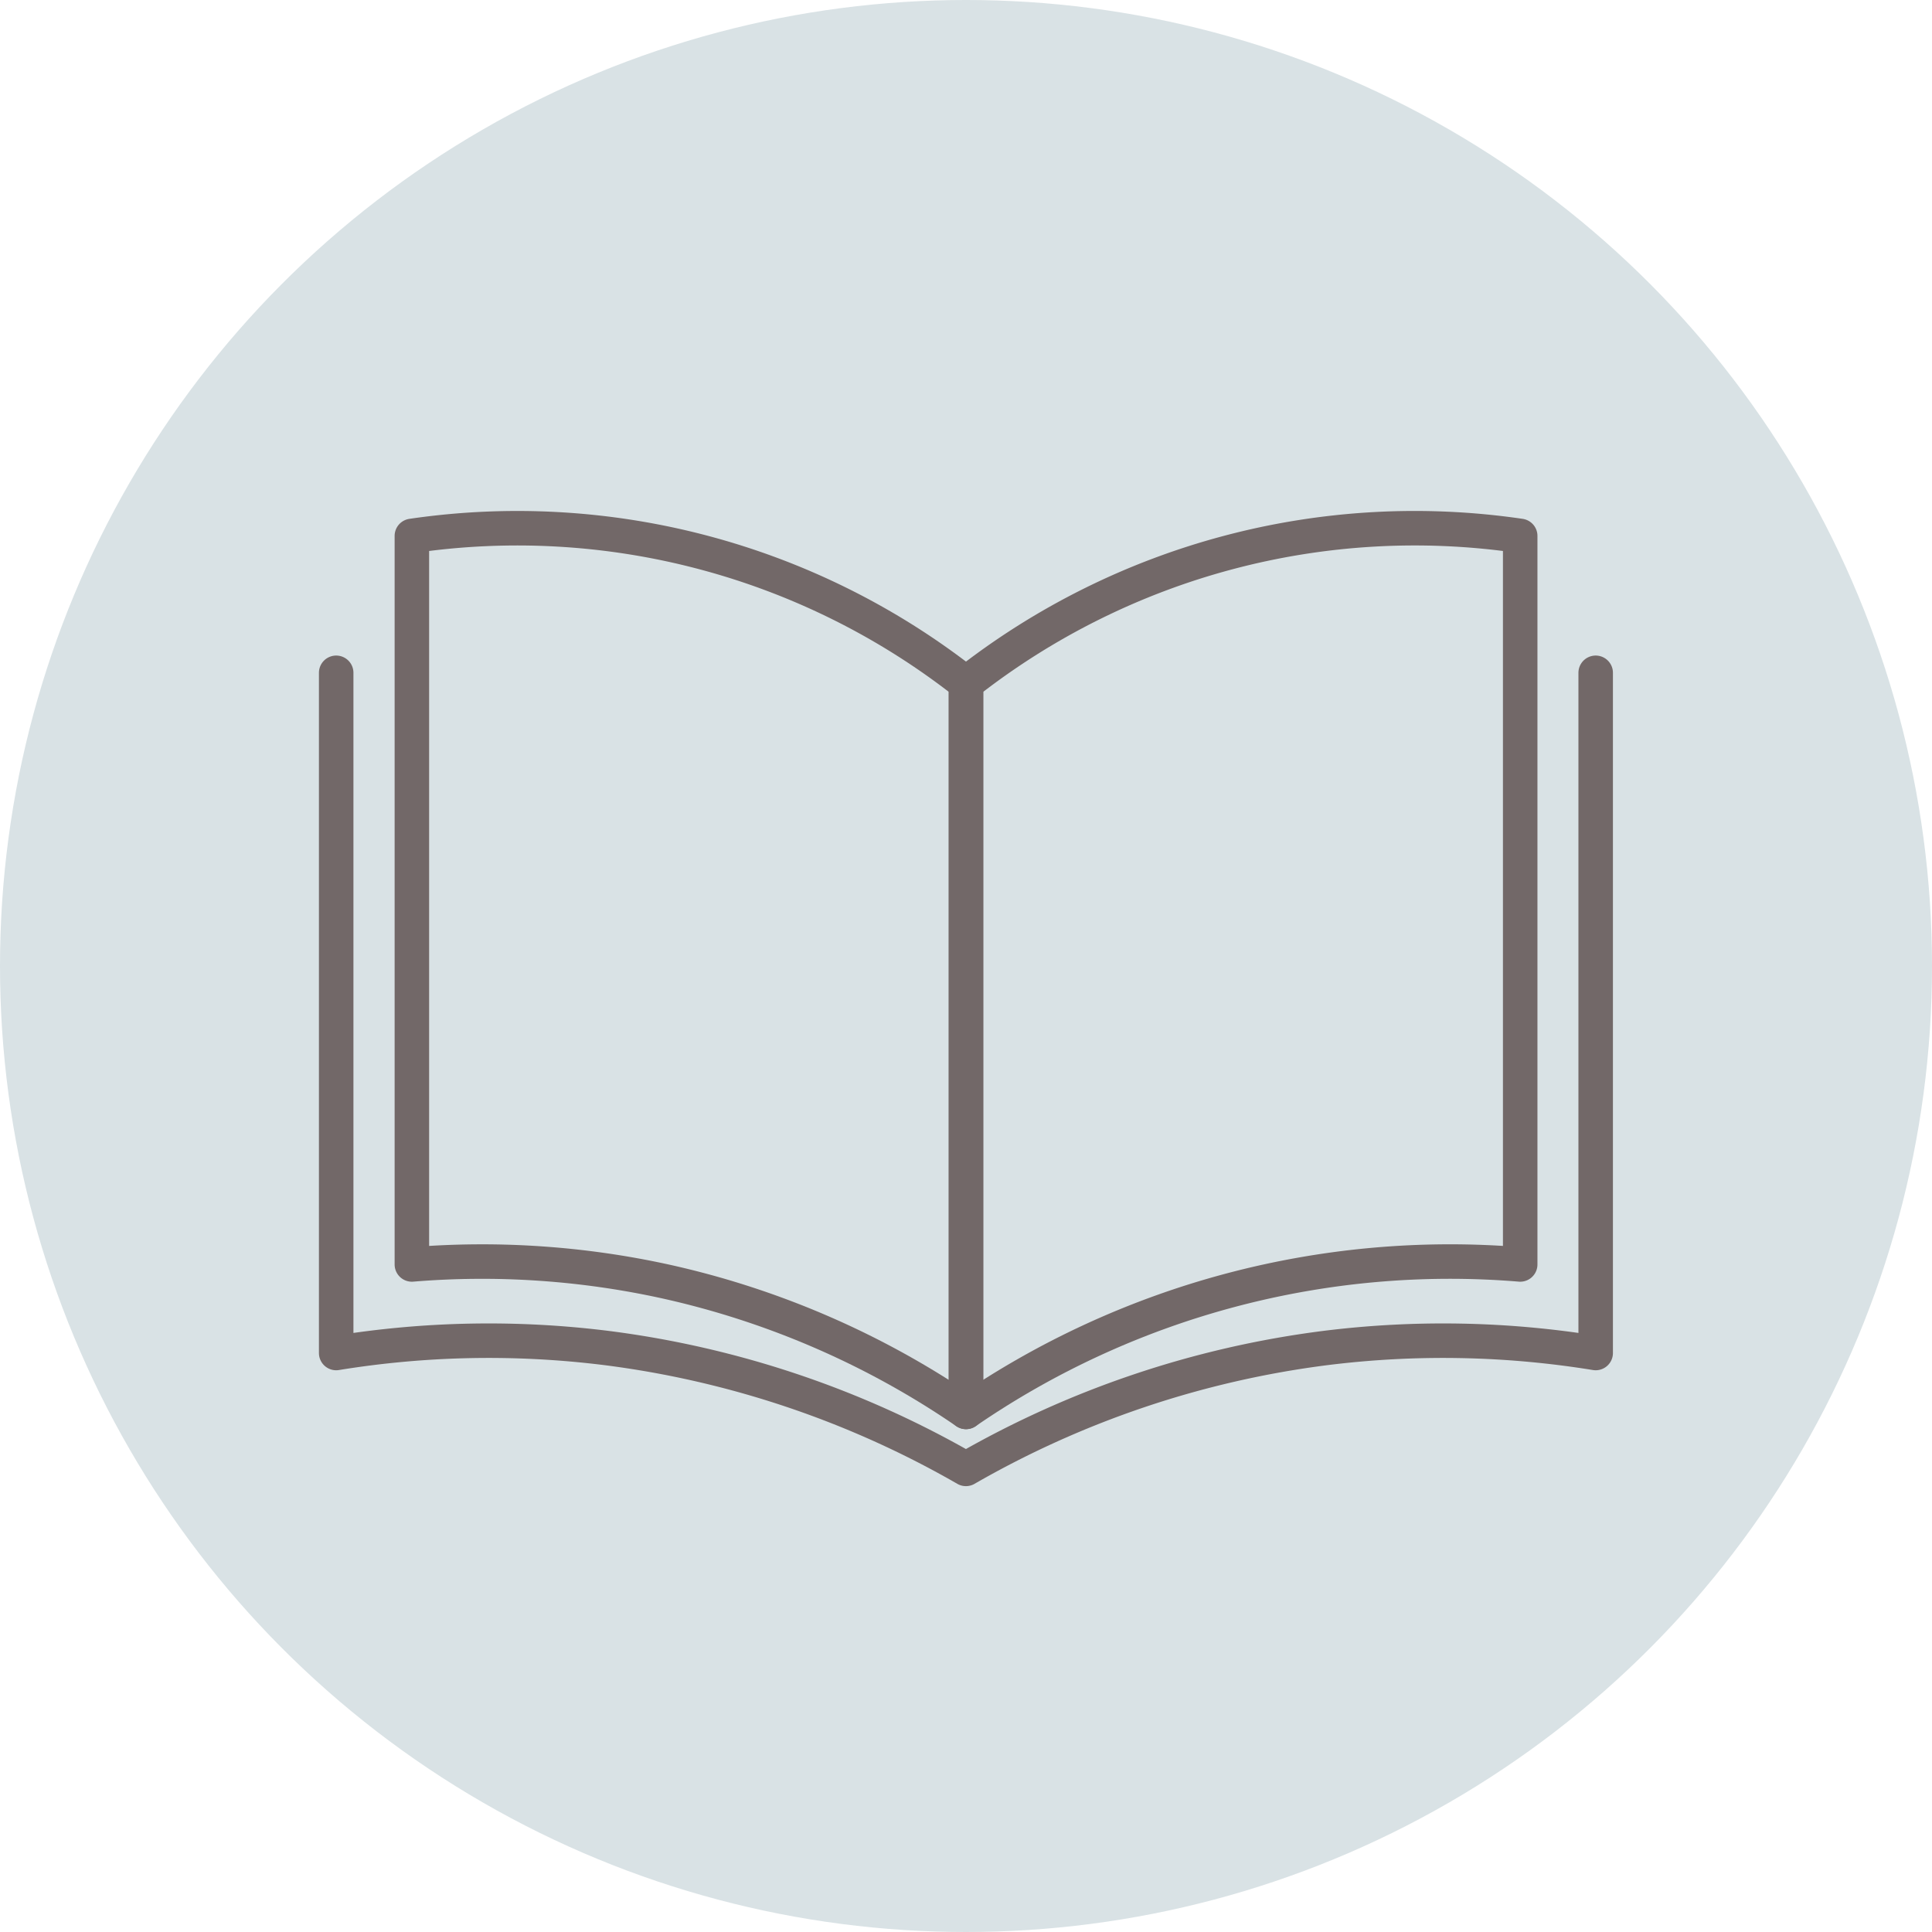
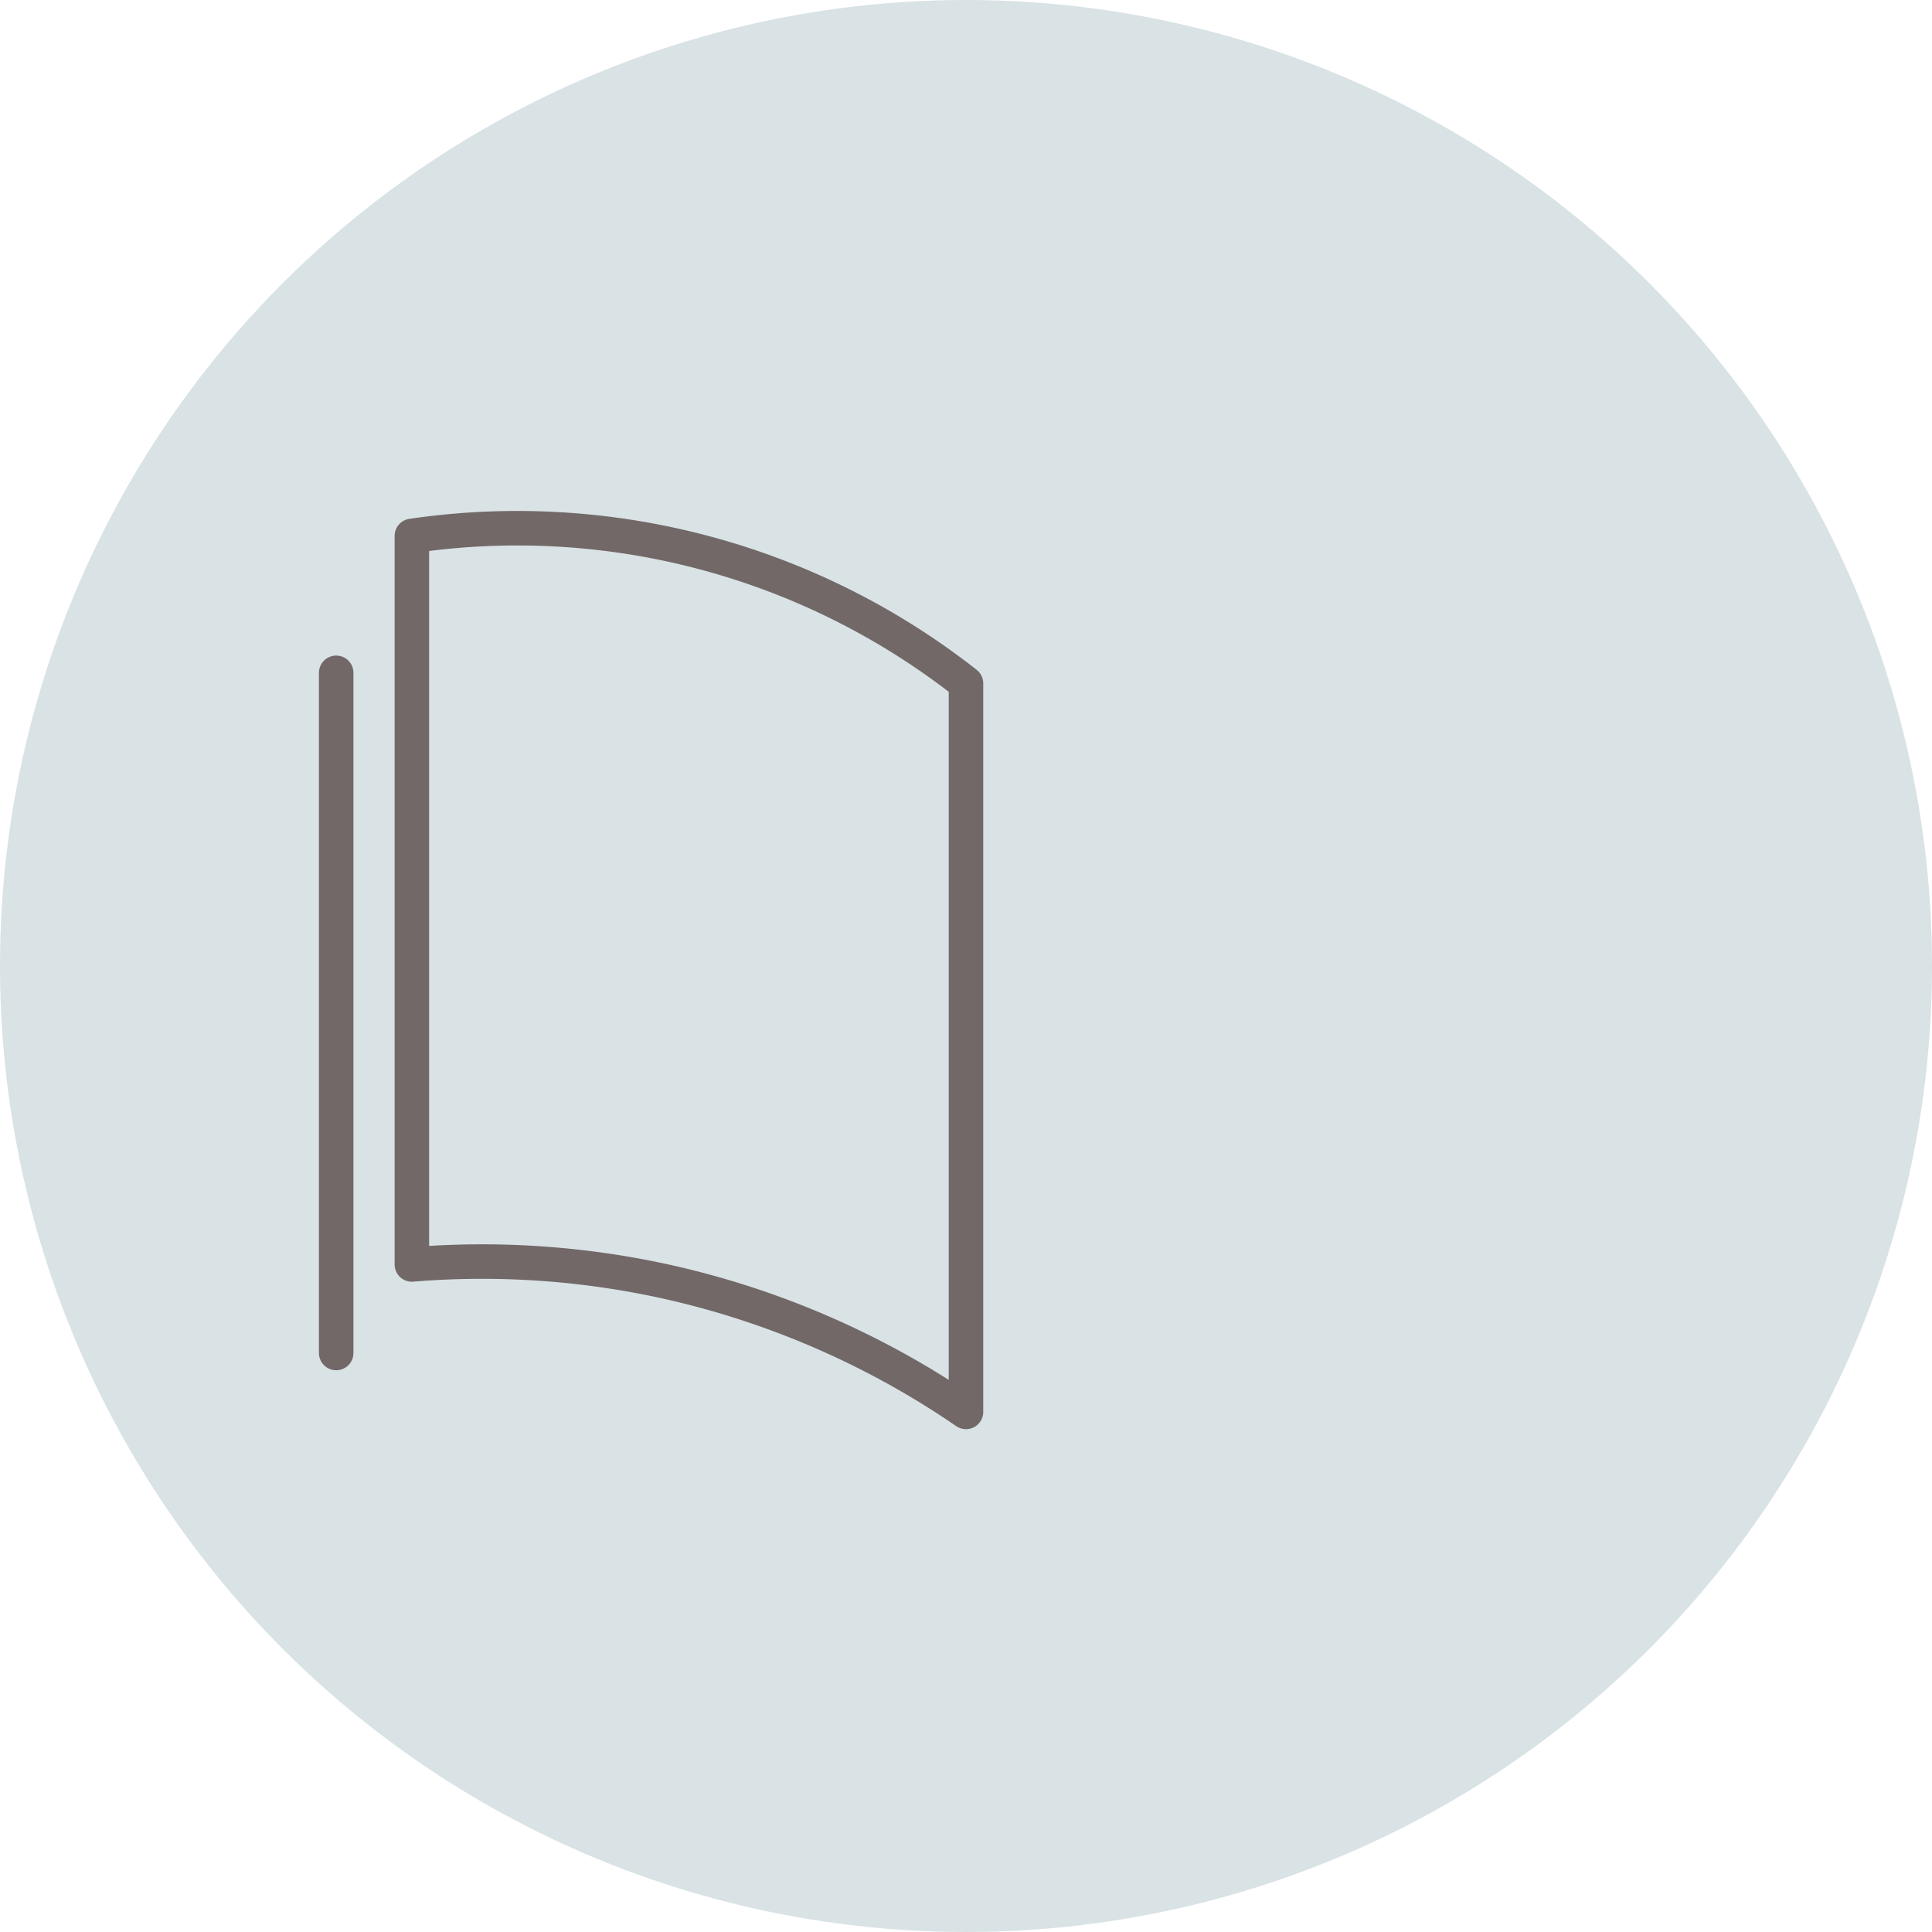
<svg xmlns="http://www.w3.org/2000/svg" width="140" height="140" viewBox="0 0 140 140">
  <g id="グループ_19477" data-name="グループ 19477" transform="translate(-570 -6363)">
    <circle id="楕円形_5629" data-name="楕円形 5629" cx="70" cy="70" r="70" transform="translate(570 6363)" fill="#d9e2e5" />
    <g id="グループ_18487" data-name="グループ 18487" transform="translate(-101.495 54.007)">
-       <path id="パス_143529" data-name="パス 143529" d="M.775,16.086v49.29a68.894,68.894,0,0,1,19.6-.36,69.893,69.893,0,0,1,26.034,8.757,69.893,69.893,0,0,1,26.034-8.757,68.894,68.894,0,0,1,19.6.36V16.086" transform="translate(695.081 6341.661)" fill="none" stroke="#726868" stroke-linecap="round" stroke-linejoin="round" stroke-width="2.5" />
+       <path id="パス_143529" data-name="パス 143529" d="M.775,16.086v49.29V16.086" transform="translate(695.081 6341.661)" fill="none" stroke="#726868" stroke-linecap="round" stroke-linejoin="round" stroke-width="2.5" />
      <path id="パス_143530" data-name="パス 143530" d="M47.453,64.8A62.255,62.255,0,0,0,25.6,55.331a62.012,62.012,0,0,0-18.3-1.216V1.323A52.628,52.628,0,0,1,47.453,12.008Z" transform="translate(694.041 6346.505)" fill="none" stroke="#726868" stroke-linecap="round" stroke-linejoin="round" stroke-width="2.5" />
-       <path id="パス_143531" data-name="パス 143531" d="M65.959,64.8a61.887,61.887,0,0,1,40.159-10.685V1.323A52.628,52.628,0,0,0,65.959,12.008Z" transform="translate(675.536 6346.505)" fill="none" stroke="#726868" stroke-linecap="round" stroke-linejoin="round" stroke-width="2.5" />
    </g>
  </g>
</svg>